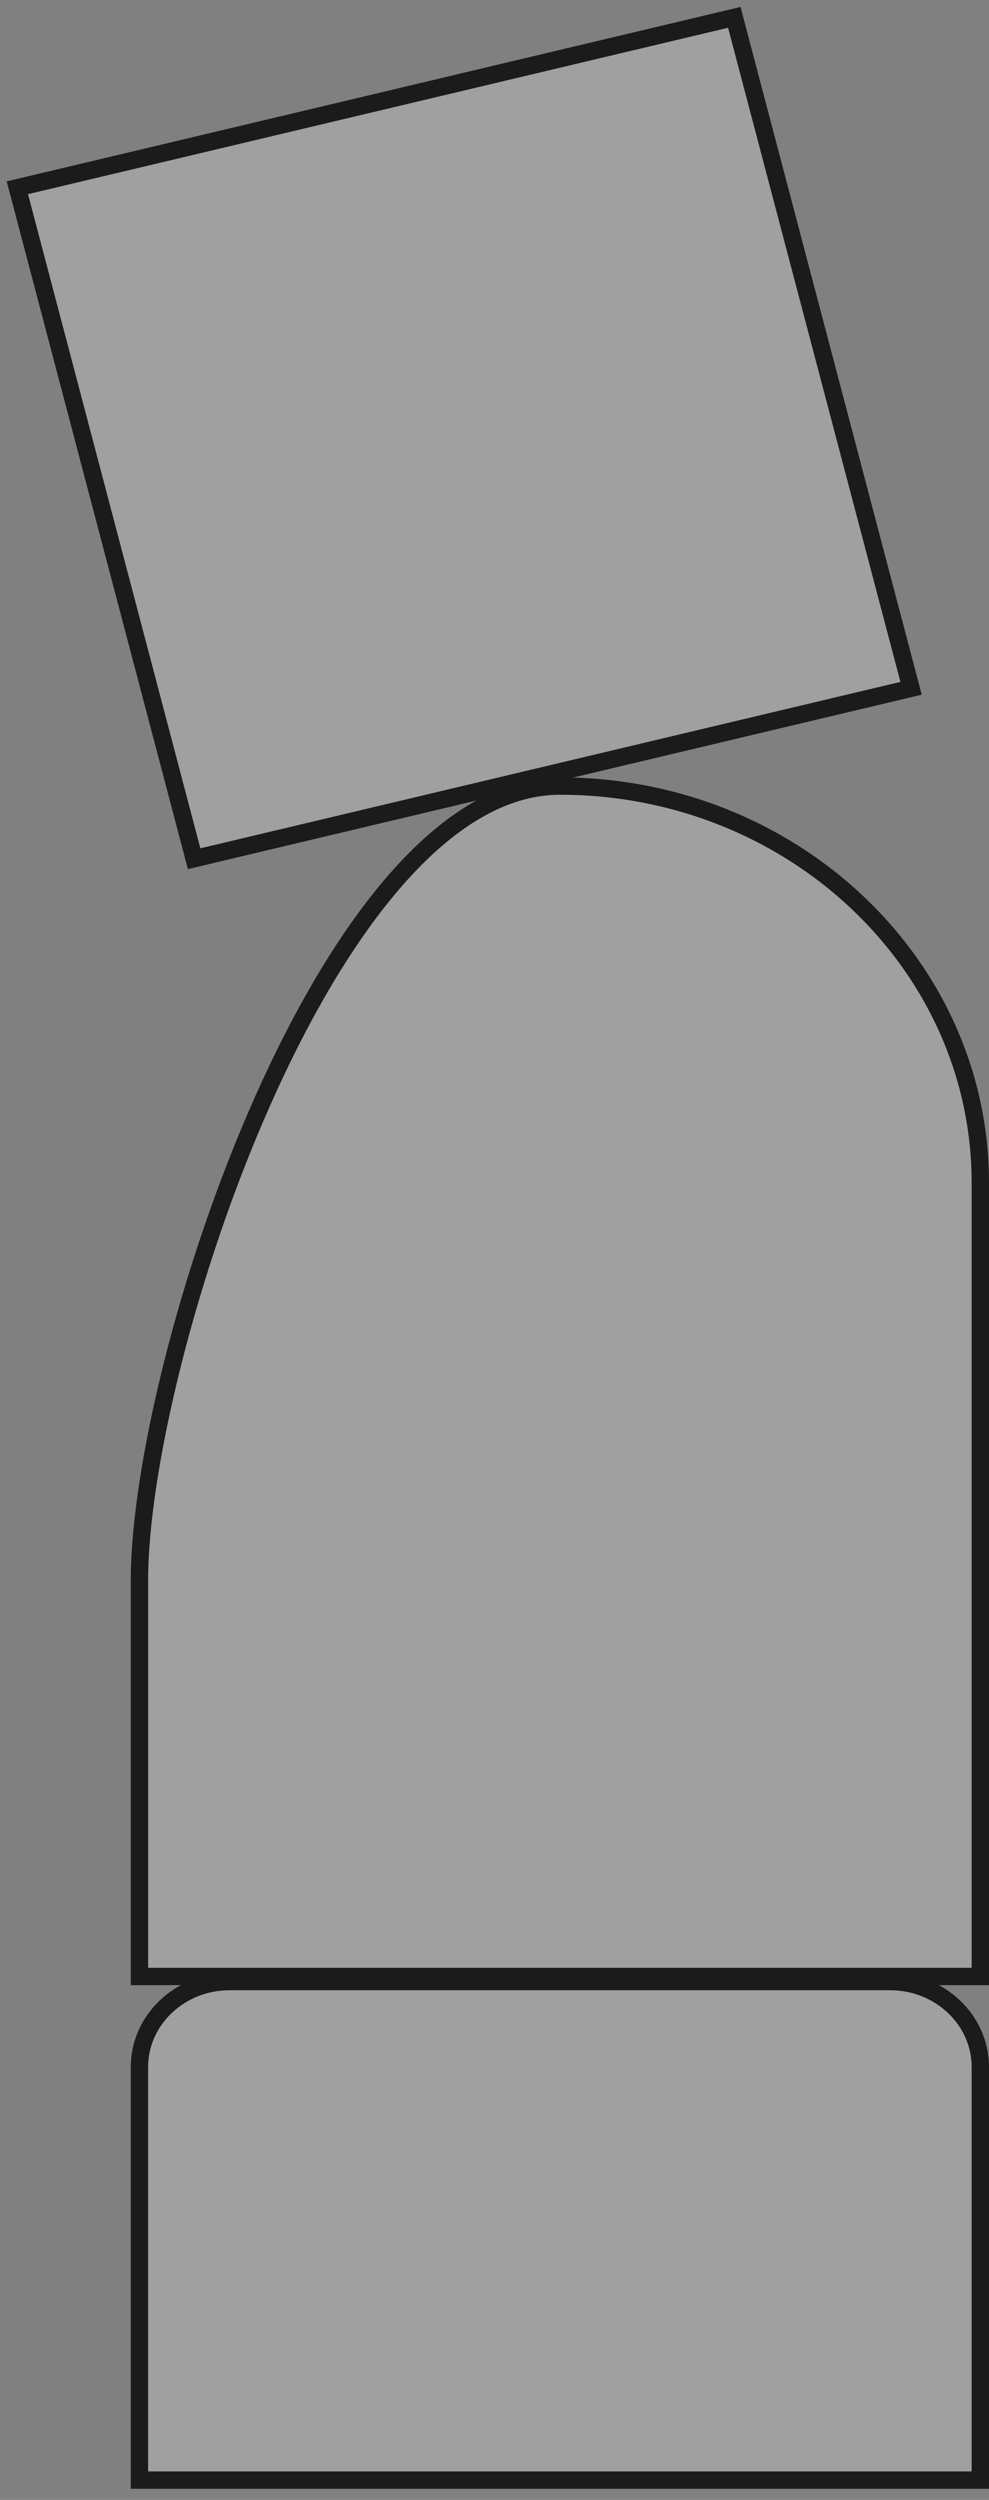
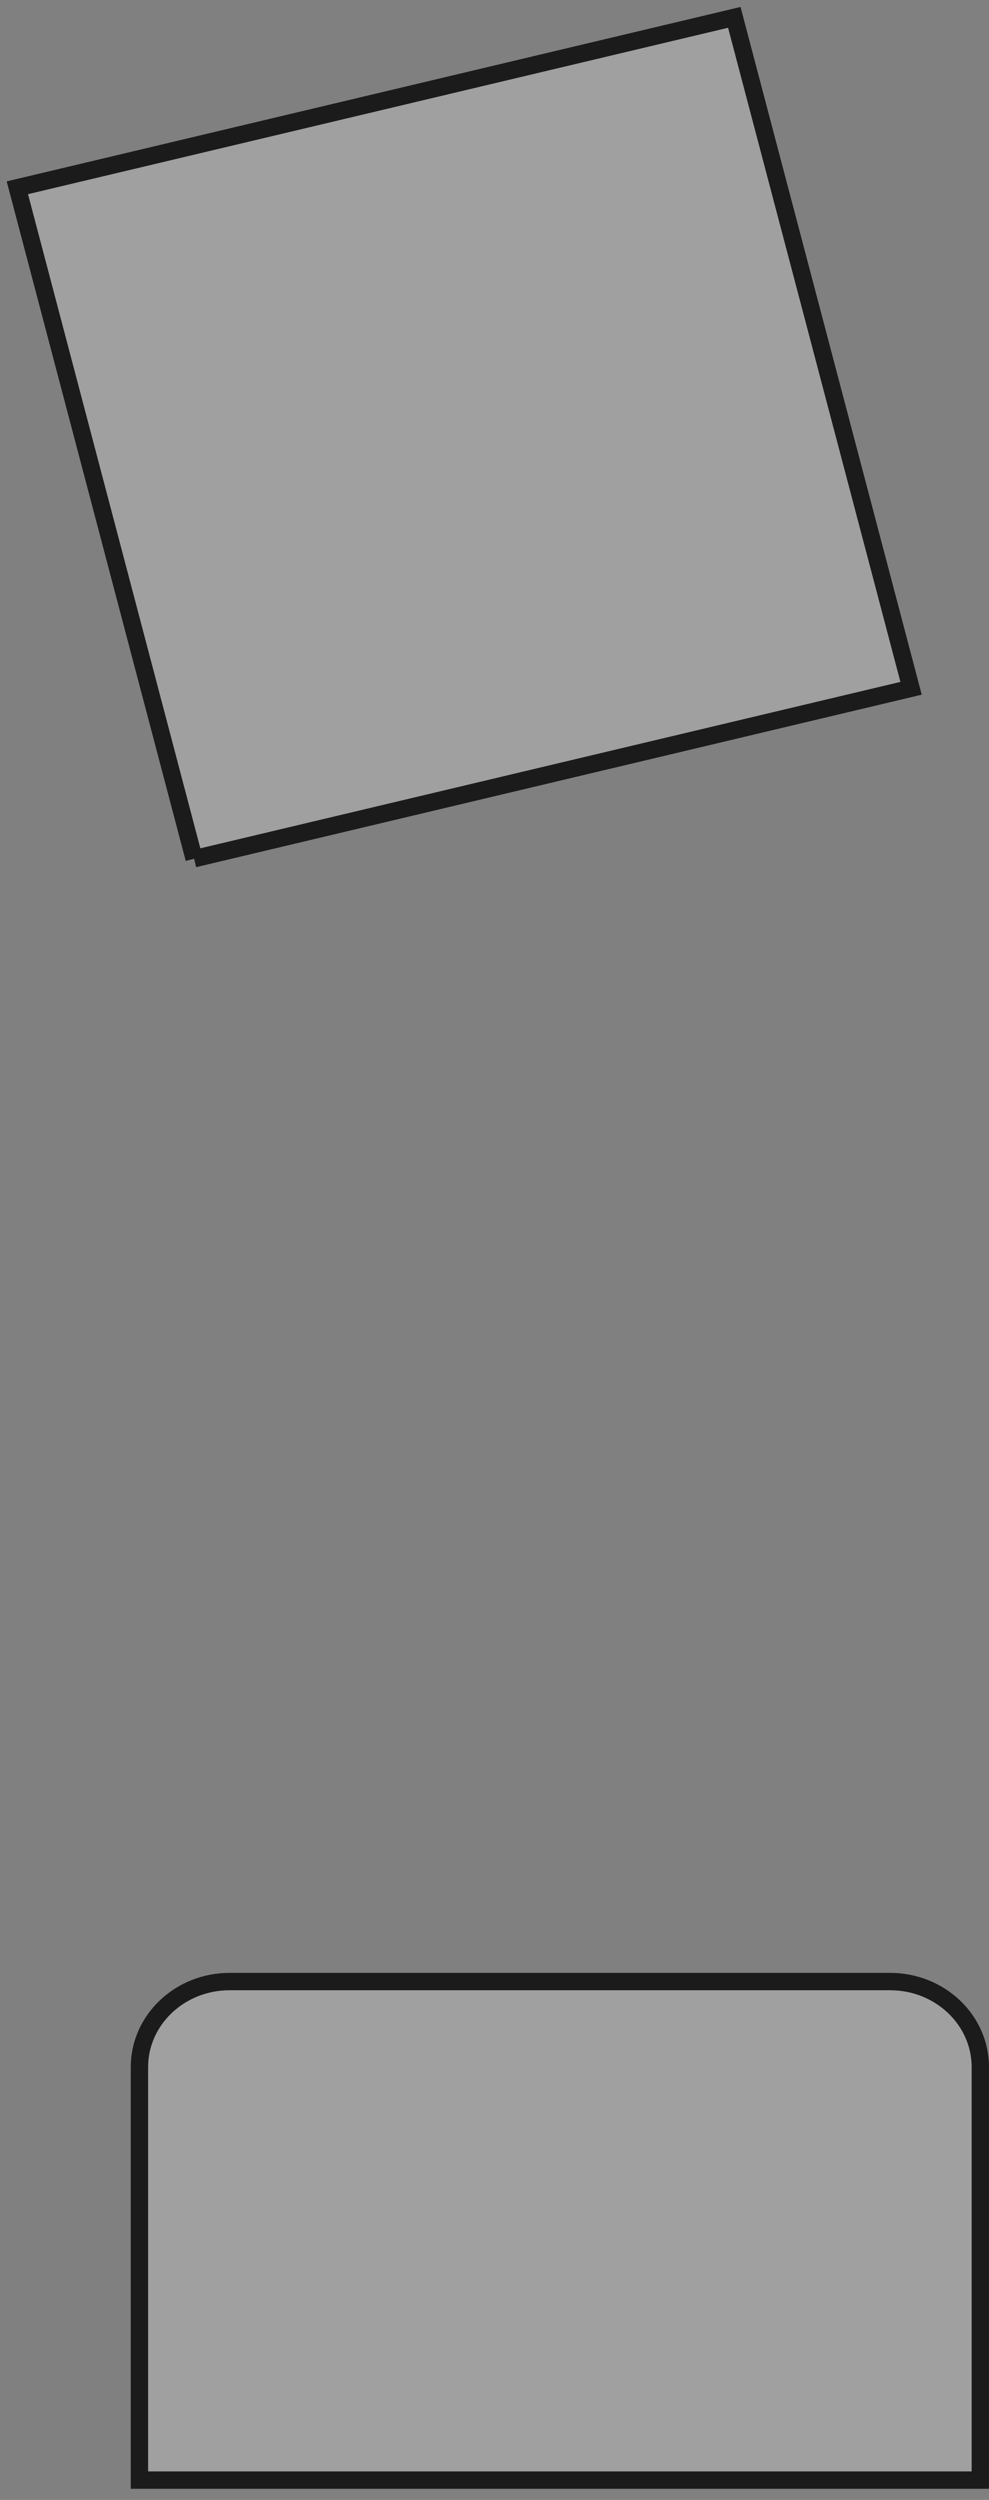
<svg xmlns="http://www.w3.org/2000/svg" width="57" height="144" viewBox="0 0 57 144" fill="none">
  <rect x="0" y="0" width="57" height="144" fill="#808080" stroke="none" />
-   <path d="M8.037 113.849H56.5V68.136C56.5 55.514 45.65 45.279 32.268 45.279C18.887 45.279 8.037 78.415 8.037 91.037V113.849Z" fill="white" fill-opacity="0.25" stroke="#1B1B1B" stroke-miterlimit="10" />
  <path d="M56.496 142.859H8.036V119.069C8.036 116.351 10.363 114.142 13.233 114.142H51.303C54.17 114.142 56.5 116.348 56.5 119.069V142.859H56.496Z" fill="white" fill-opacity="0.25" stroke="#1B1B1B" stroke-miterlimit="10" />
-   <path d="M11.188 49.464L52.509 39.647L42.321 1L1 10.816L11.188 49.464Z" fill="white" fill-opacity="0.25" stroke="#1B1B1B" stroke-miterlimit="10" />
+   <path d="M11.188 49.464L52.509 39.647L42.321 1L1 10.816L11.188 49.464" fill="white" fill-opacity="0.25" stroke="#1B1B1B" stroke-miterlimit="10" />
</svg>